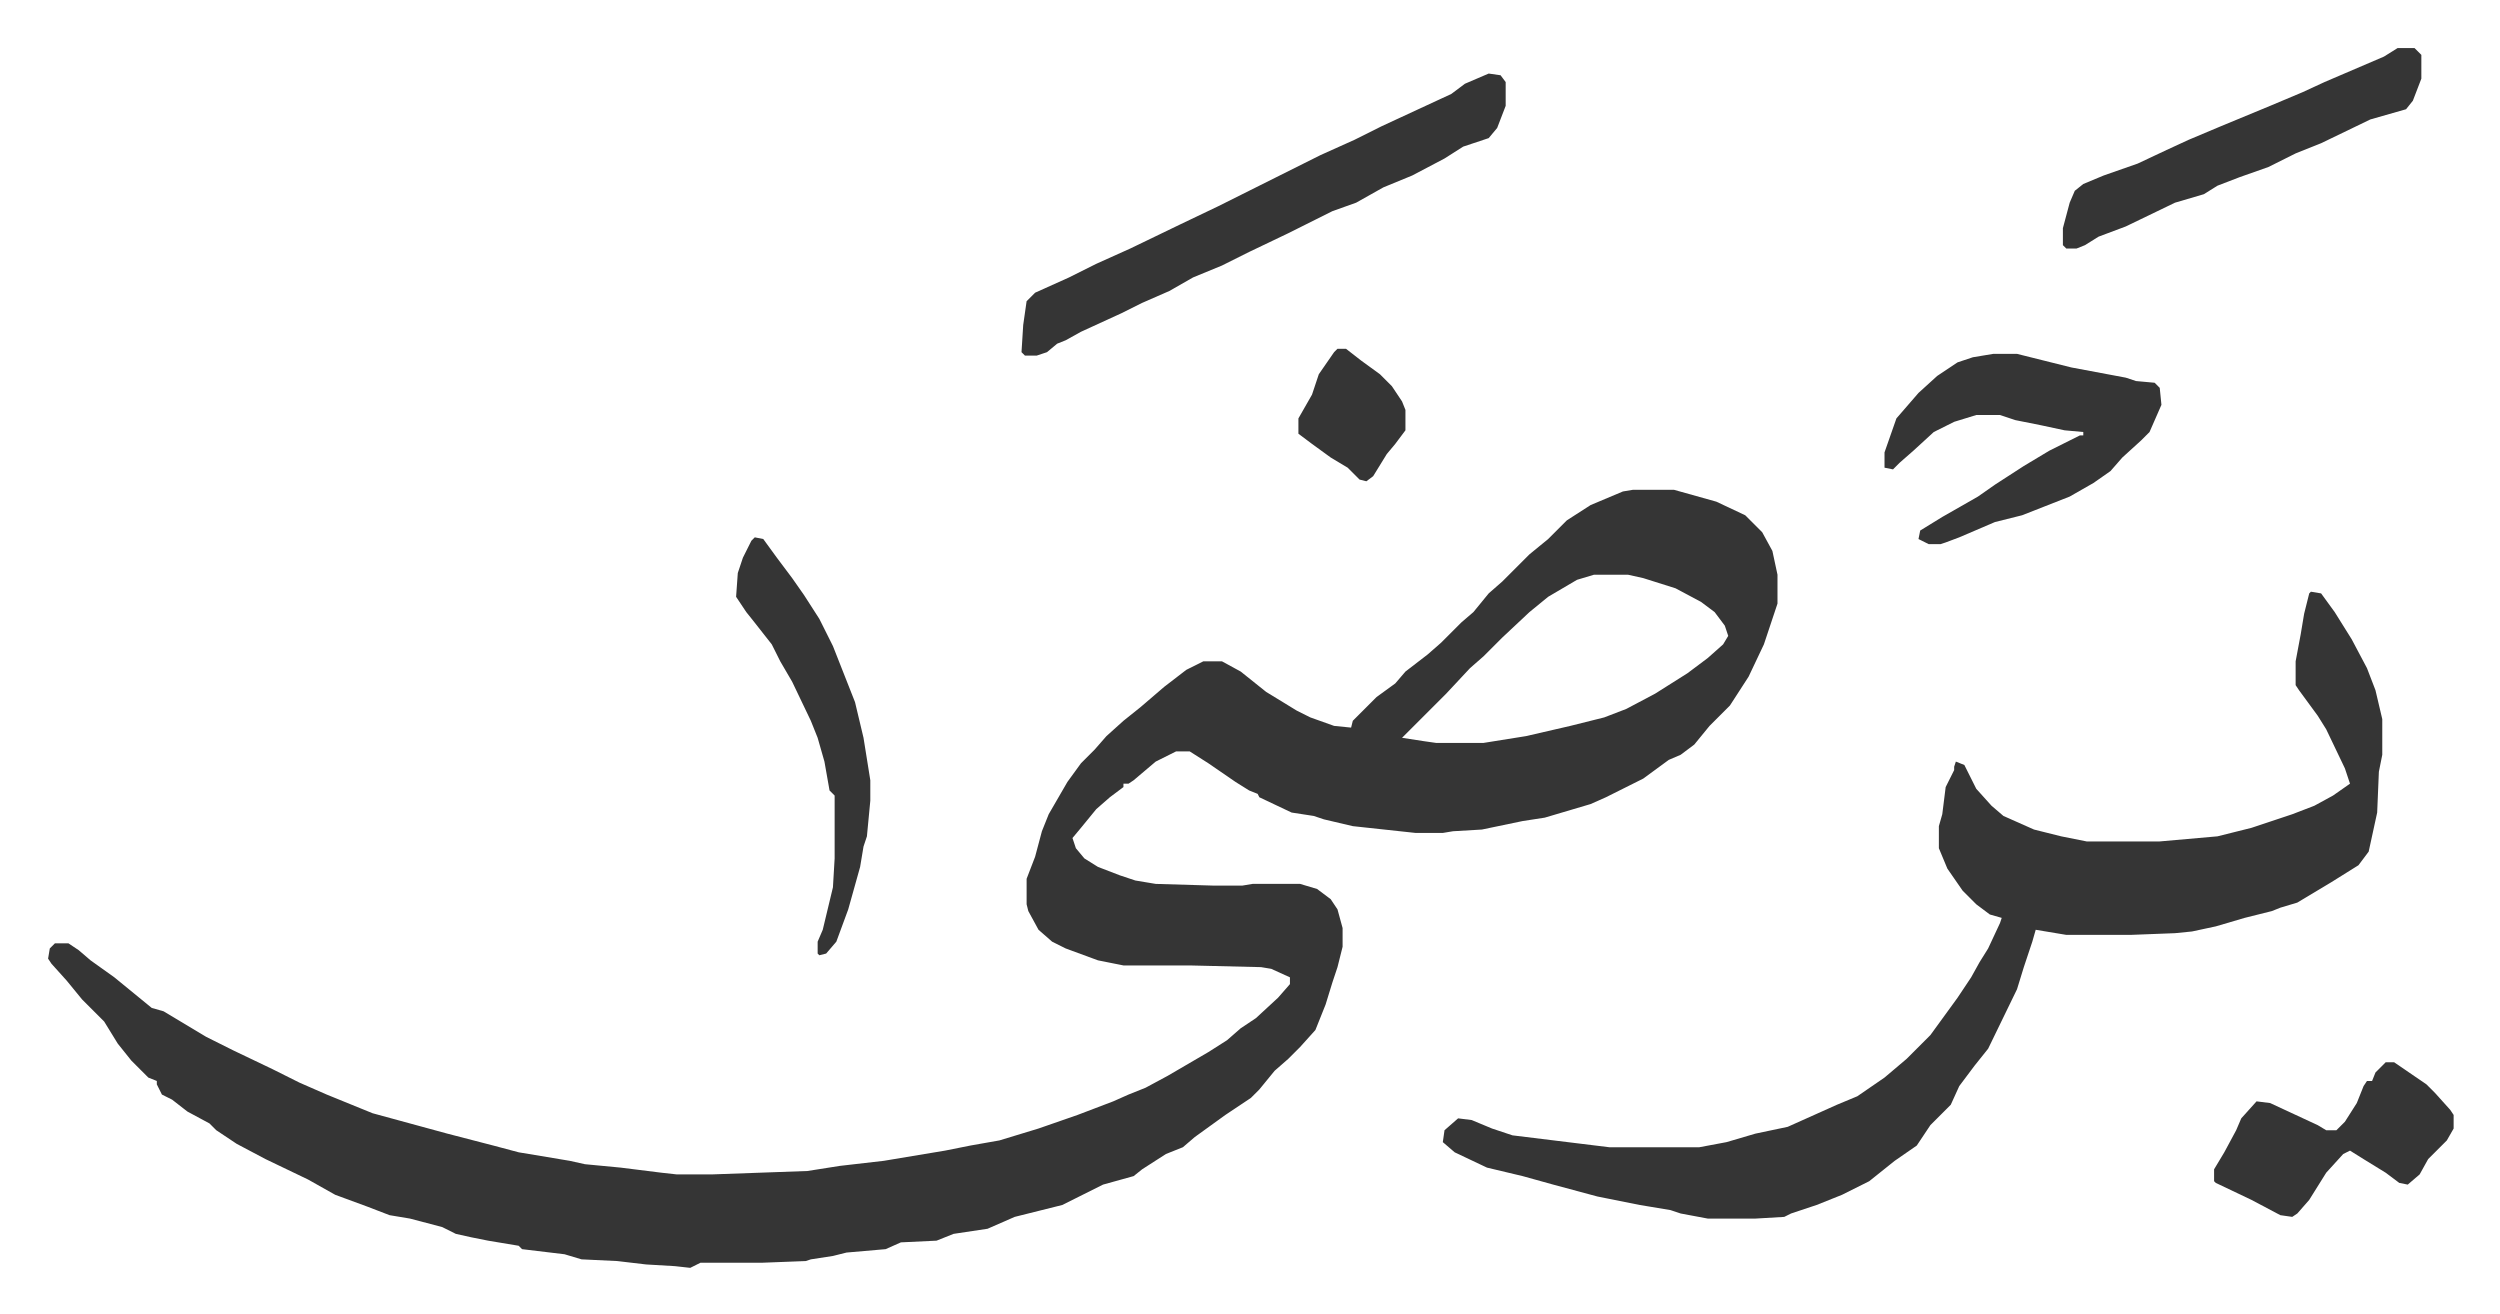
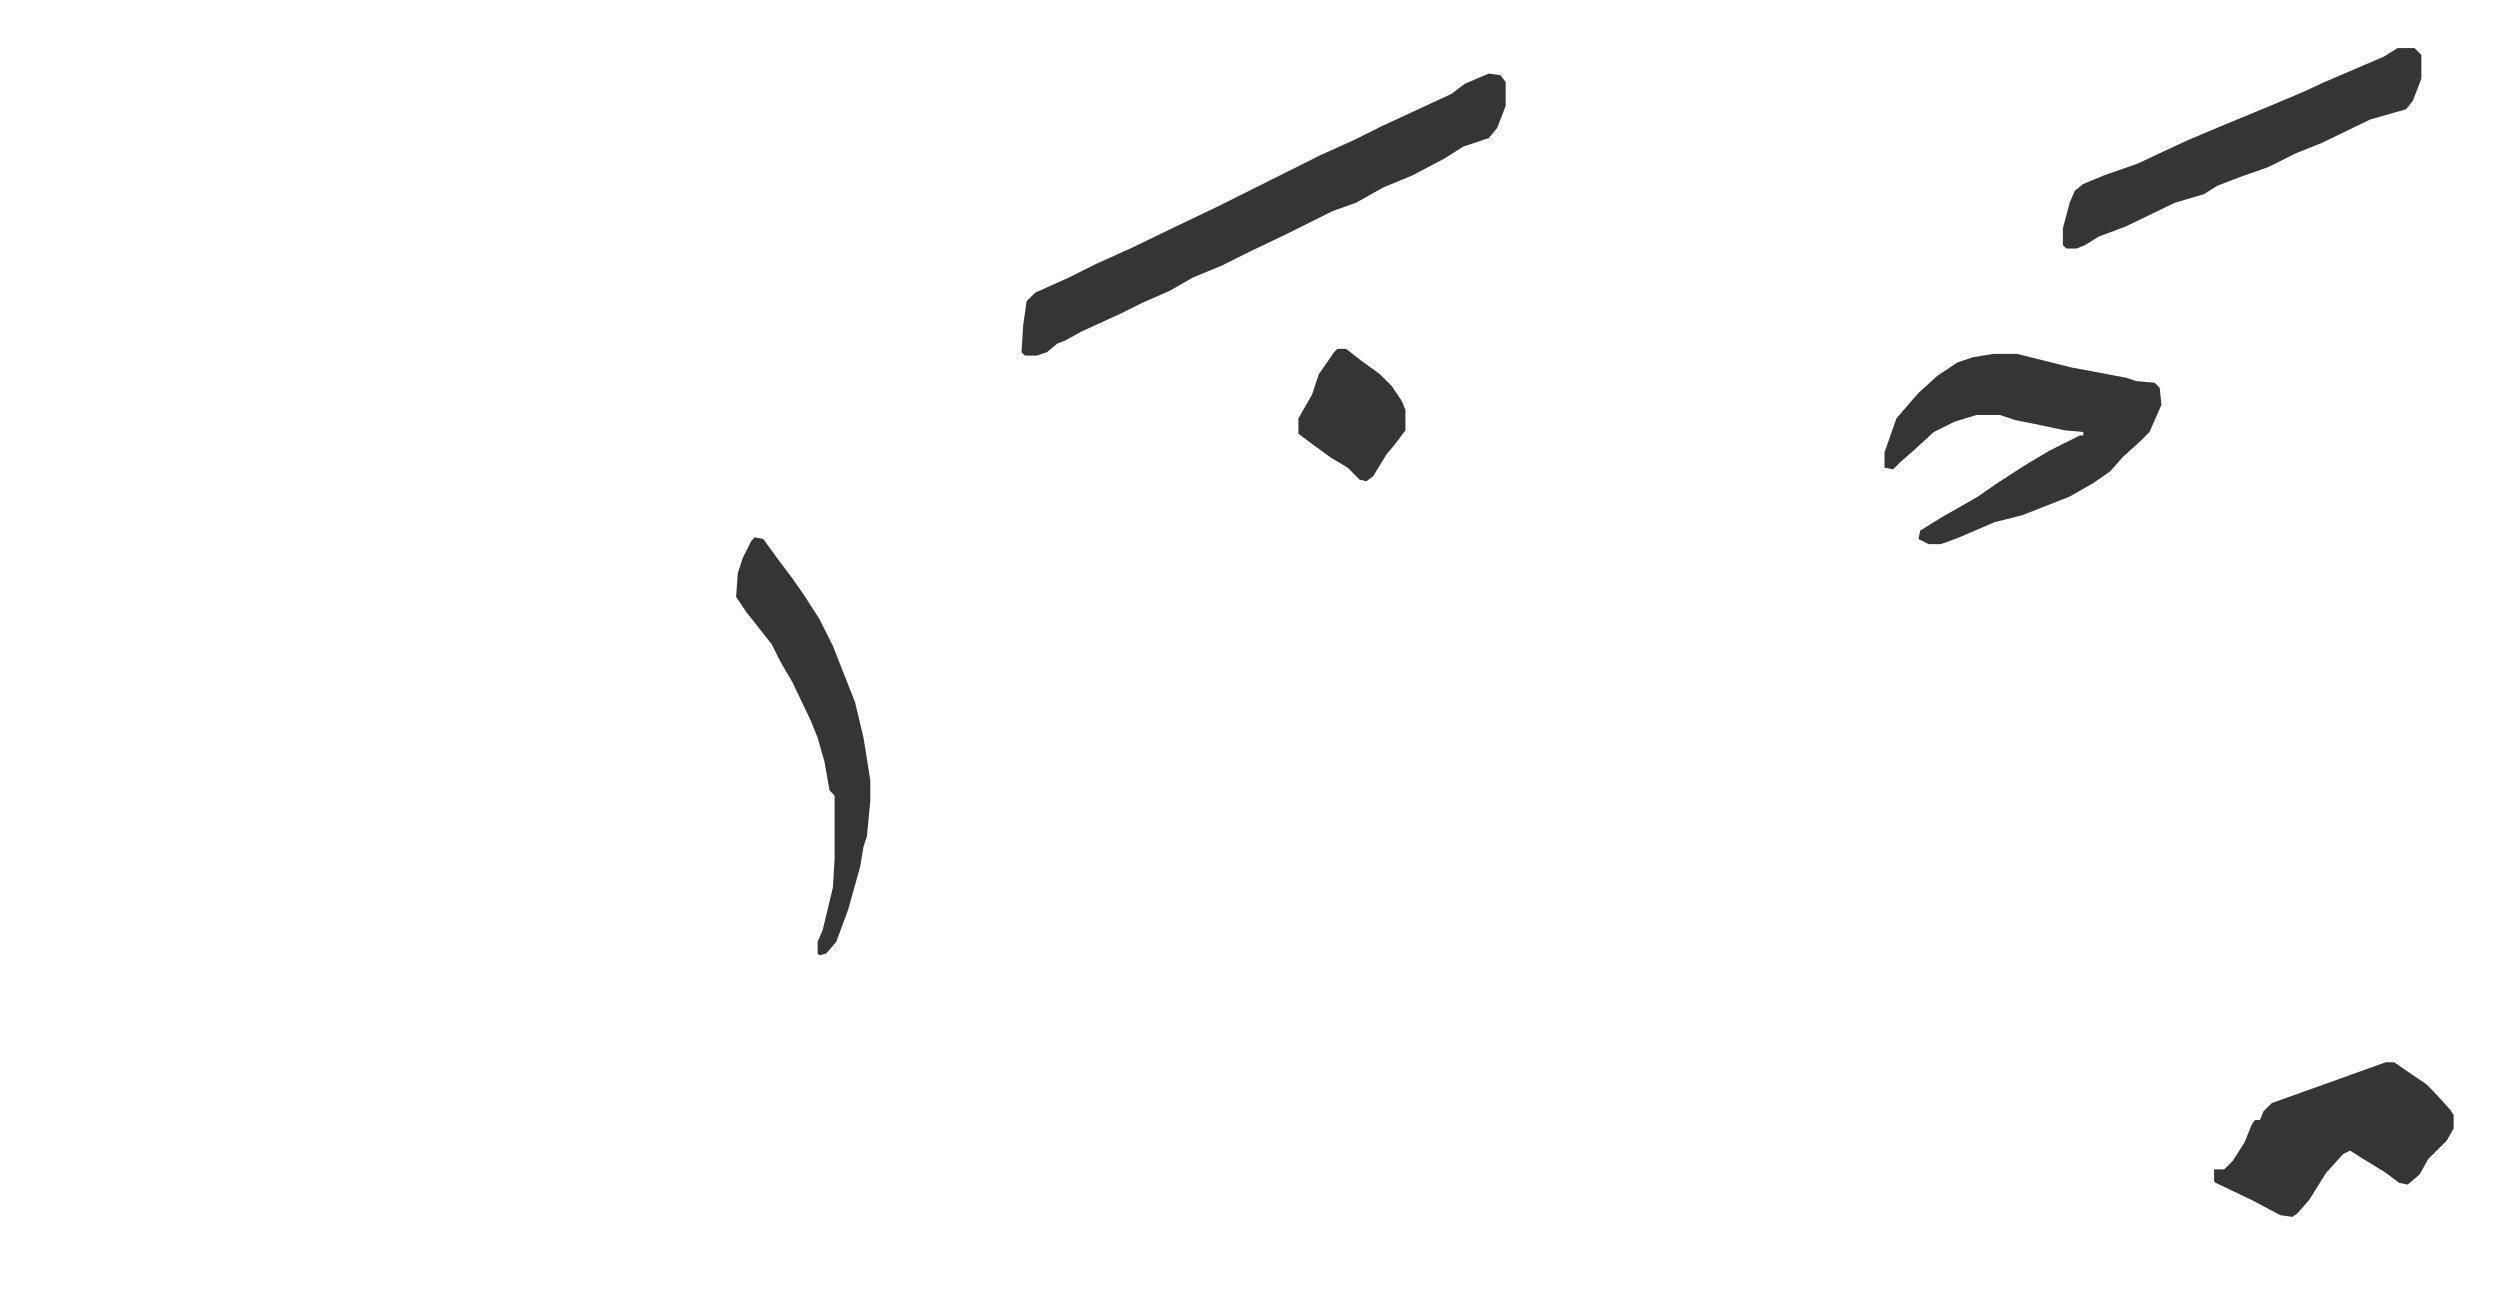
<svg xmlns="http://www.w3.org/2000/svg" viewBox="-28.3 388.7 1471.6 773.6">
-   <path fill="#353535" id="rule_normal" d="M933 677h24l25 7 17 8 10 10 6 11 3 14v17l-8 24-9 19-11 17-5 5-7 7-9 11-8 6-7 3-15 11-8 4-14 7-9 4-27 8-13 2-24 5-17 1-6 1h-16l-37-4-17-4-6-2-13-2-19-9-1-2-5-2-8-5-16-11-11-7h-8l-12 6-13 11-3 2h-3v2l-8 6-8 7-9 11-5 6 2 6 5 6 8 5 13 5 9 3 12 2 34 1h17l6-1h28l10 3 8 6 4 6 3 11v11l-3 12-3 9-4 13-6 15-9 10-7 7-8 7-9 11-5 5-9 6-6 4-18 13-7 6-10 4-14 9-5 4-18 5-16 8-8 4-28 7-16 7-20 3-10 4-21 1-9 4-23 2-8 2-13 2-3 1-26 1h-36l-6 3-9-1-17-1-17-2-21-1-10-3-25-3-2-2-18-3-10-2-9-2-8-4-19-5-12-2-13-5-19-7-16-9-25-12-17-9-12-8-4-4-13-7-9-7-6-3-3-6v-2l-5-2-10-10-8-10-8-13-13-13-9-11-9-10-2-3 1-6 3-3h8l6 4 7 6 14 10 11 9 11 9 7 2 10 6 15 9 16 8 23 11 16 8 16 7 27 11 44 12 27 7 15 4 30 5 9 2 21 2 24 3 9 1h21l56-2 19-3 26-3 36-6 15-3 17-3 23-7 23-8 21-8 9-4 10-4 13-7 24-14 11-7 8-7 9-6 13-12 7-8v-4l-11-5-6-1-42-1h-39l-15-3-19-7-8-4-8-7-6-11-1-4v-15l5-13 4-15 4-10 11-19 8-11 8-8 7-8 10-9 10-8 14-12 13-10 10-5h11l11 6 15 12 18 11 8 4 14 5 10 1 1-4 14-14 11-8 6-7 13-10 8-7 12-12 7-6 9-11 8-7 16-16 11-9 11-11 14-9 19-8zm-23 50-10 3-17 10-11 9-16 15-11 11-8 7-14 15-21 21-5 5 13 2 7 1h28l25-4 26-6 20-5 13-5 17-9 19-12 12-9 9-8 3-5-2-6-6-8-8-6-15-8-19-6-9-2zm422 10 6 1 8 11 10 16 9 17 5 13 4 17v21l-2 10-1 24-5 23-6 8-16 10-15 9-5 3-10 3-5 2-16 4-17 5-14 3-10 1-26 1h-38l-18-3-2 7-5 15-4 13-17 35-8 10-9 12-5 11-5 5-7 7-8 12-13 9-15 12-16 8-15 6-15 5-4 2-17 1h-28l-16-3-6-2-18-3-25-5-26-7-18-5-21-5-19-9-7-6 1-7 8-7 8 1 12 5 12 4 57 7h53l16-3 17-5 19-4 29-13 12-5 16-11 13-11 14-14 8-11 8-11 8-12 5-9 5-8 7-15 1-3-7-2-8-6-8-8-9-13-5-12v-13l2-7 2-16 5-10v-2l1-3 5 2 7 14 9 10 7 6 18 8 16 4 15 3h43l34-3 20-5 24-8 13-5 11-6 10-7-3-9-11-23-5-8-11-15-2-3v-14l3-16 2-12 3-12z" />
-   <path fill="#353535" id="rule_normal" d="m848 432 7 1 3 4v14l-5 13-5 6-15 5-11 7-19 10-17 7-16 9-14 5-10 5-16 8-23 11-16 8-17 7-14 8-16 7-12 6-24 11-9 5-5 2-6 5-6 2h-7l-2-2 1-16 2-14 5-5 20-9 16-8 20-9 29-14 23-11 60-30 20-9 16-8 41-19 8-6zm297 165h14l32 8 32 6 6 2 11 1 3 3 1 10-7 16-5 5-11 10-7 8-10 7-14 8-28 11-16 4-21 9-8 3-3 1h-7l-6-3 1-5 13-8 21-12 10-7 17-11 15-9 18-9h2v-2l-11-1-14-3-15-3-9-3h-14l-13 4-12 6-12 11-8 7-4 4-5-1v-9l7-20 13-15 11-10 12-8 9-3zm238-180h10l4 4v14l-5 13-4 5-21 6-29 14-15 6-16 8-17 6-13 5-8 5-17 5-29 14-16 6-8 5-5 2h-6l-2-2v-10l4-15 3-7 5-4 12-5 20-7 17-8 13-6 19-8 29-12 19-8 13-6 35-15zm-7 597h5l19 13 5 5 9 10 2 3v8l-4 7-11 11-5 9-7 6-5-1-8-6-13-8-8-5-4 2-10 11-10 16-7 8-3 2-7-1-17-9-21-10-1-1v-7l6-10 7-13 3-7 9-10 8 1 28 13 5 3h6l5-5 7-11 4-10 2-3h3l2-5 5-5zM416 705l5 1 8 11 9 12 7 10 9 14 8 16 13 33 5 21 4 25v12l-2 21-2 6-2 12-7 25-7 19-6 7-4 1-1-1v-7l3-7 6-25 1-17v-37l-3-3-3-17-4-14-4-10-11-23-7-12-5-10-11-14-4-5-6-9 1-14 3-9 5-10zm343-111h5l9 7 11 8 7 7 6 9 2 5v12l-6 8-5 6-8 13-4 3-4-1-7-7-10-6-11-8-8-6v-9l8-14 4-12 9-13z" />
+   <path fill="#353535" id="rule_normal" d="m848 432 7 1 3 4v14l-5 13-5 6-15 5-11 7-19 10-17 7-16 9-14 5-10 5-16 8-23 11-16 8-17 7-14 8-16 7-12 6-24 11-9 5-5 2-6 5-6 2h-7l-2-2 1-16 2-14 5-5 20-9 16-8 20-9 29-14 23-11 60-30 20-9 16-8 41-19 8-6zm297 165h14l32 8 32 6 6 2 11 1 3 3 1 10-7 16-5 5-11 10-7 8-10 7-14 8-28 11-16 4-21 9-8 3-3 1h-7l-6-3 1-5 13-8 21-12 10-7 17-11 15-9 18-9h2v-2l-11-1-14-3-15-3-9-3h-14l-13 4-12 6-12 11-8 7-4 4-5-1v-9l7-20 13-15 11-10 12-8 9-3zm238-180h10l4 4v14l-5 13-4 5-21 6-29 14-15 6-16 8-17 6-13 5-8 5-17 5-29 14-16 6-8 5-5 2h-6l-2-2v-10l4-15 3-7 5-4 12-5 20-7 17-8 13-6 19-8 29-12 19-8 13-6 35-15zm-7 597h5l19 13 5 5 9 10 2 3v8l-4 7-11 11-5 9-7 6-5-1-8-6-13-8-8-5-4 2-10 11-10 16-7 8-3 2-7-1-17-9-21-10-1-1v-7h6l5-5 7-11 4-10 2-3h3l2-5 5-5zM416 705l5 1 8 11 9 12 7 10 9 14 8 16 13 33 5 21 4 25v12l-2 21-2 6-2 12-7 25-7 19-6 7-4 1-1-1v-7l3-7 6-25 1-17v-37l-3-3-3-17-4-14-4-10-11-23-7-12-5-10-11-14-4-5-6-9 1-14 3-9 5-10zm343-111h5l9 7 11 8 7 7 6 9 2 5v12l-6 8-5 6-8 13-4 3-4-1-7-7-10-6-11-8-8-6v-9l8-14 4-12 9-13z" />
</svg>